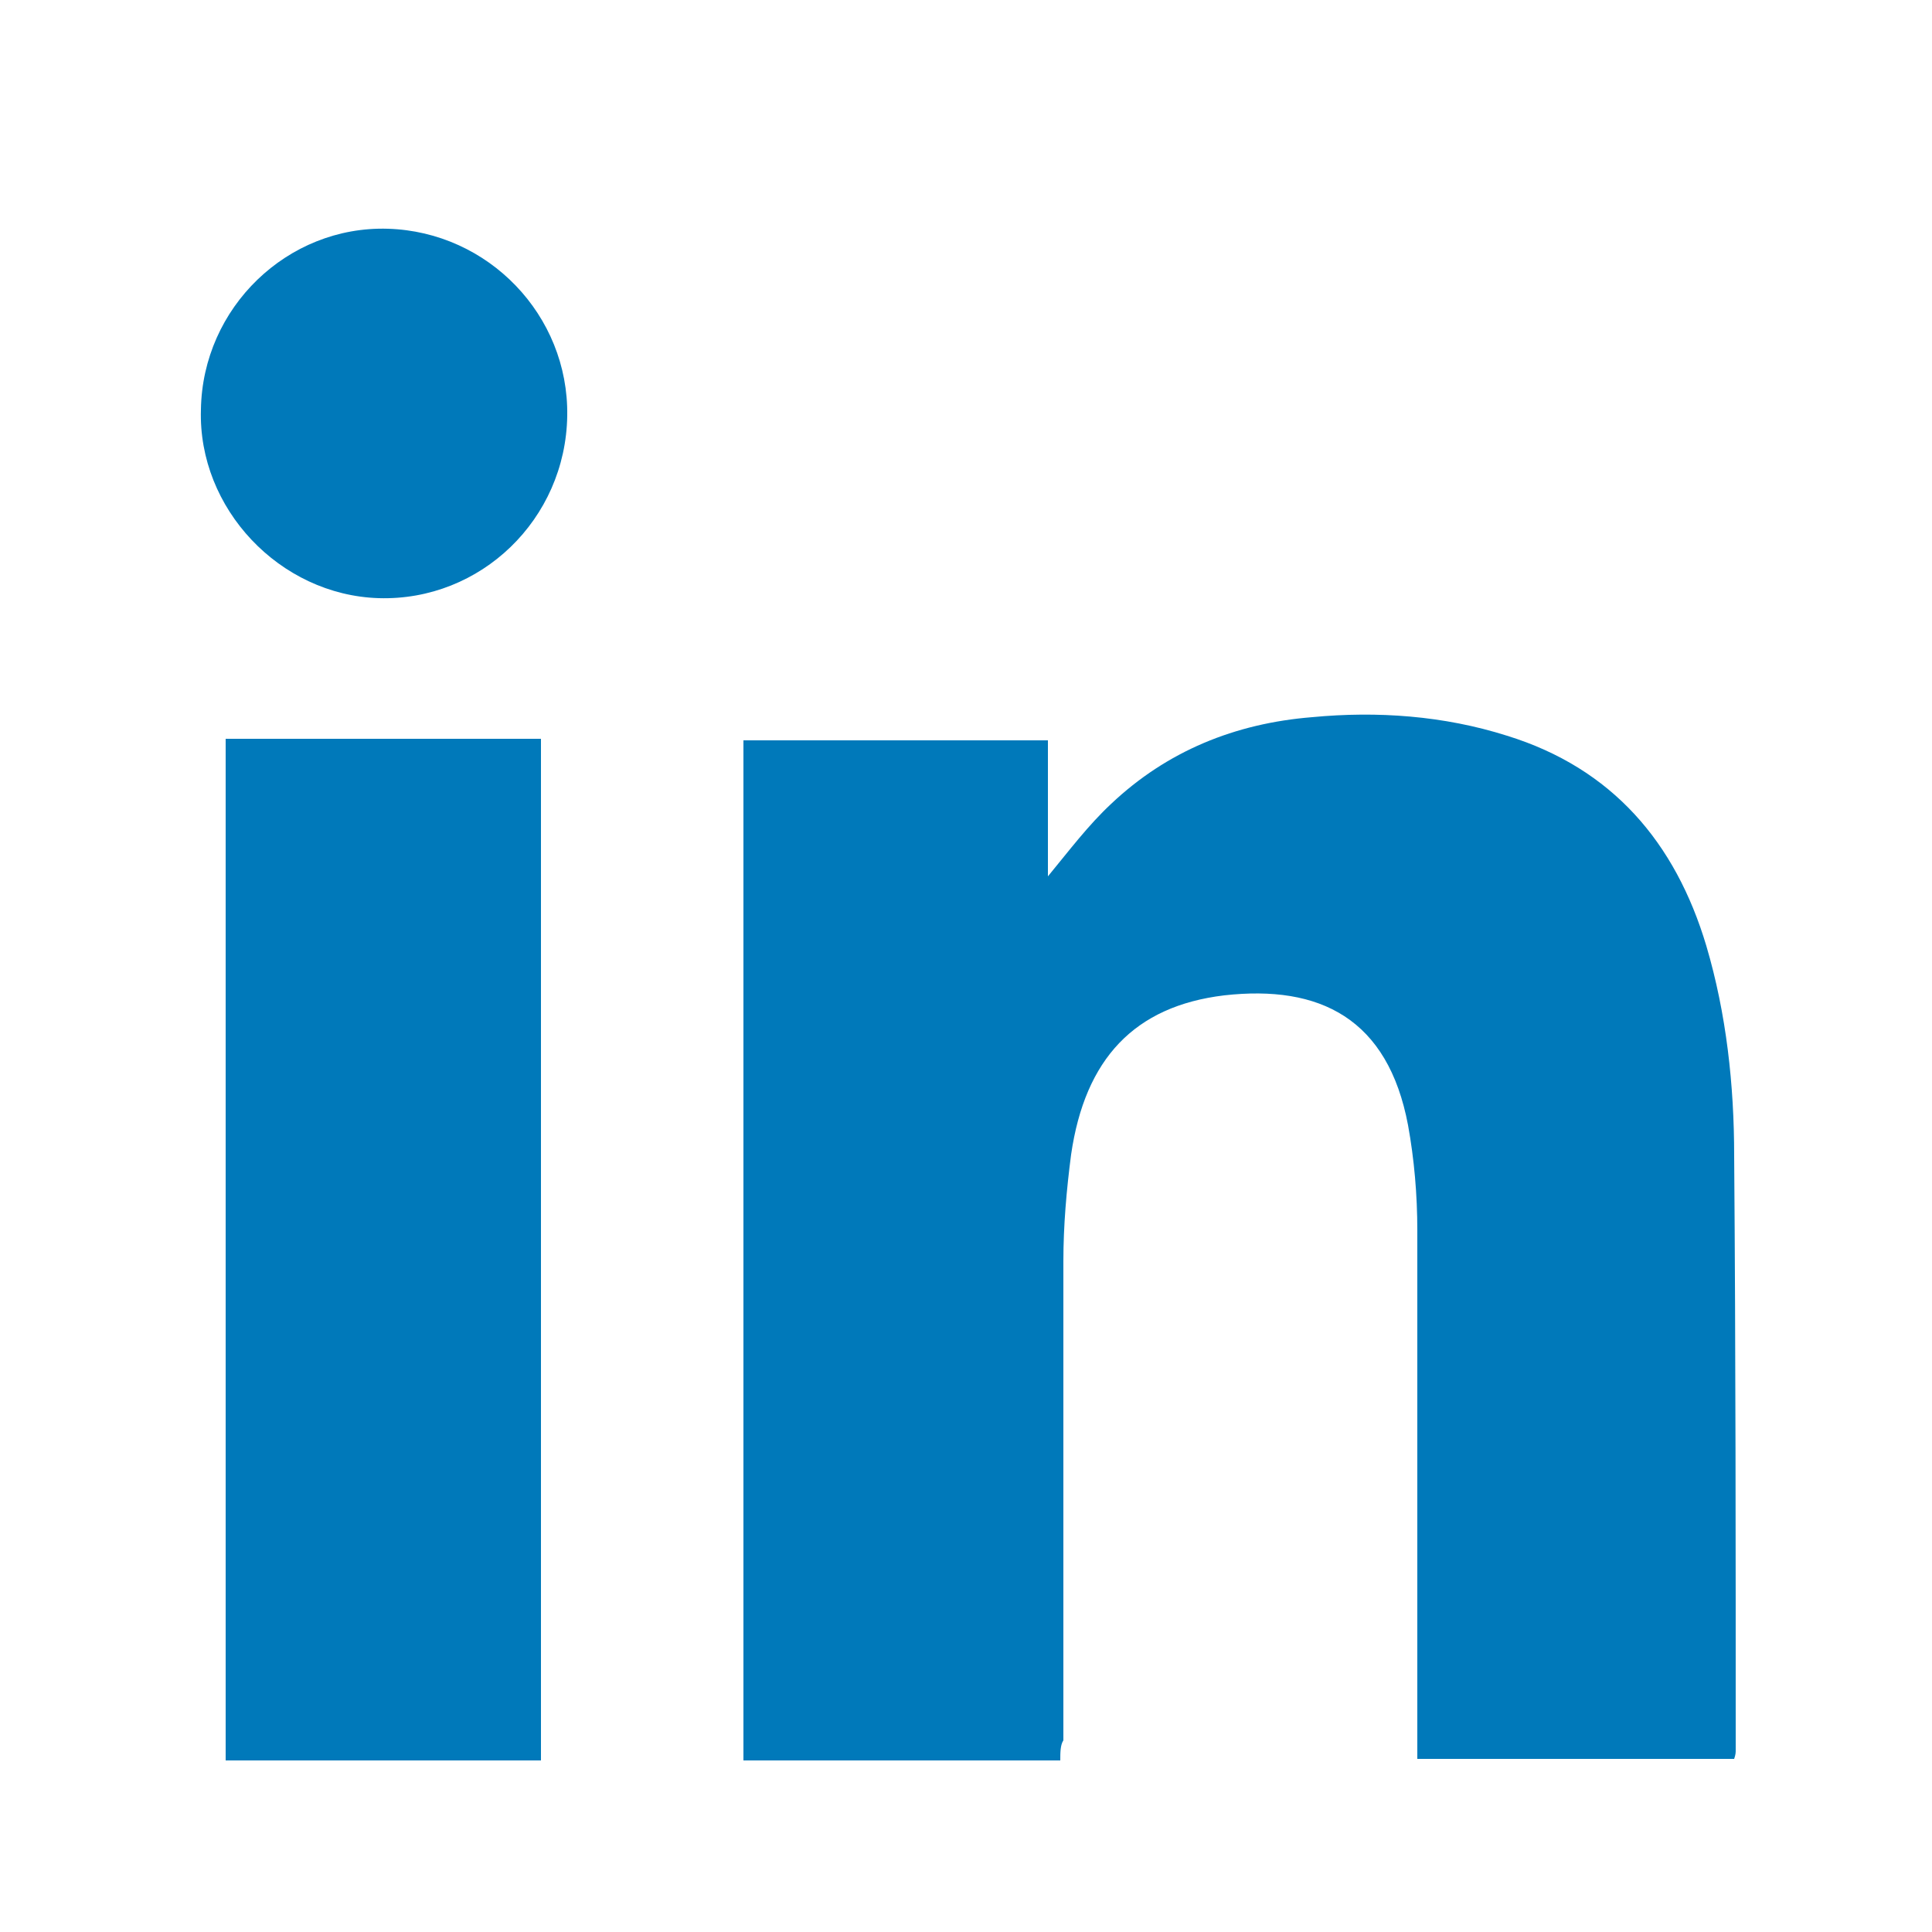
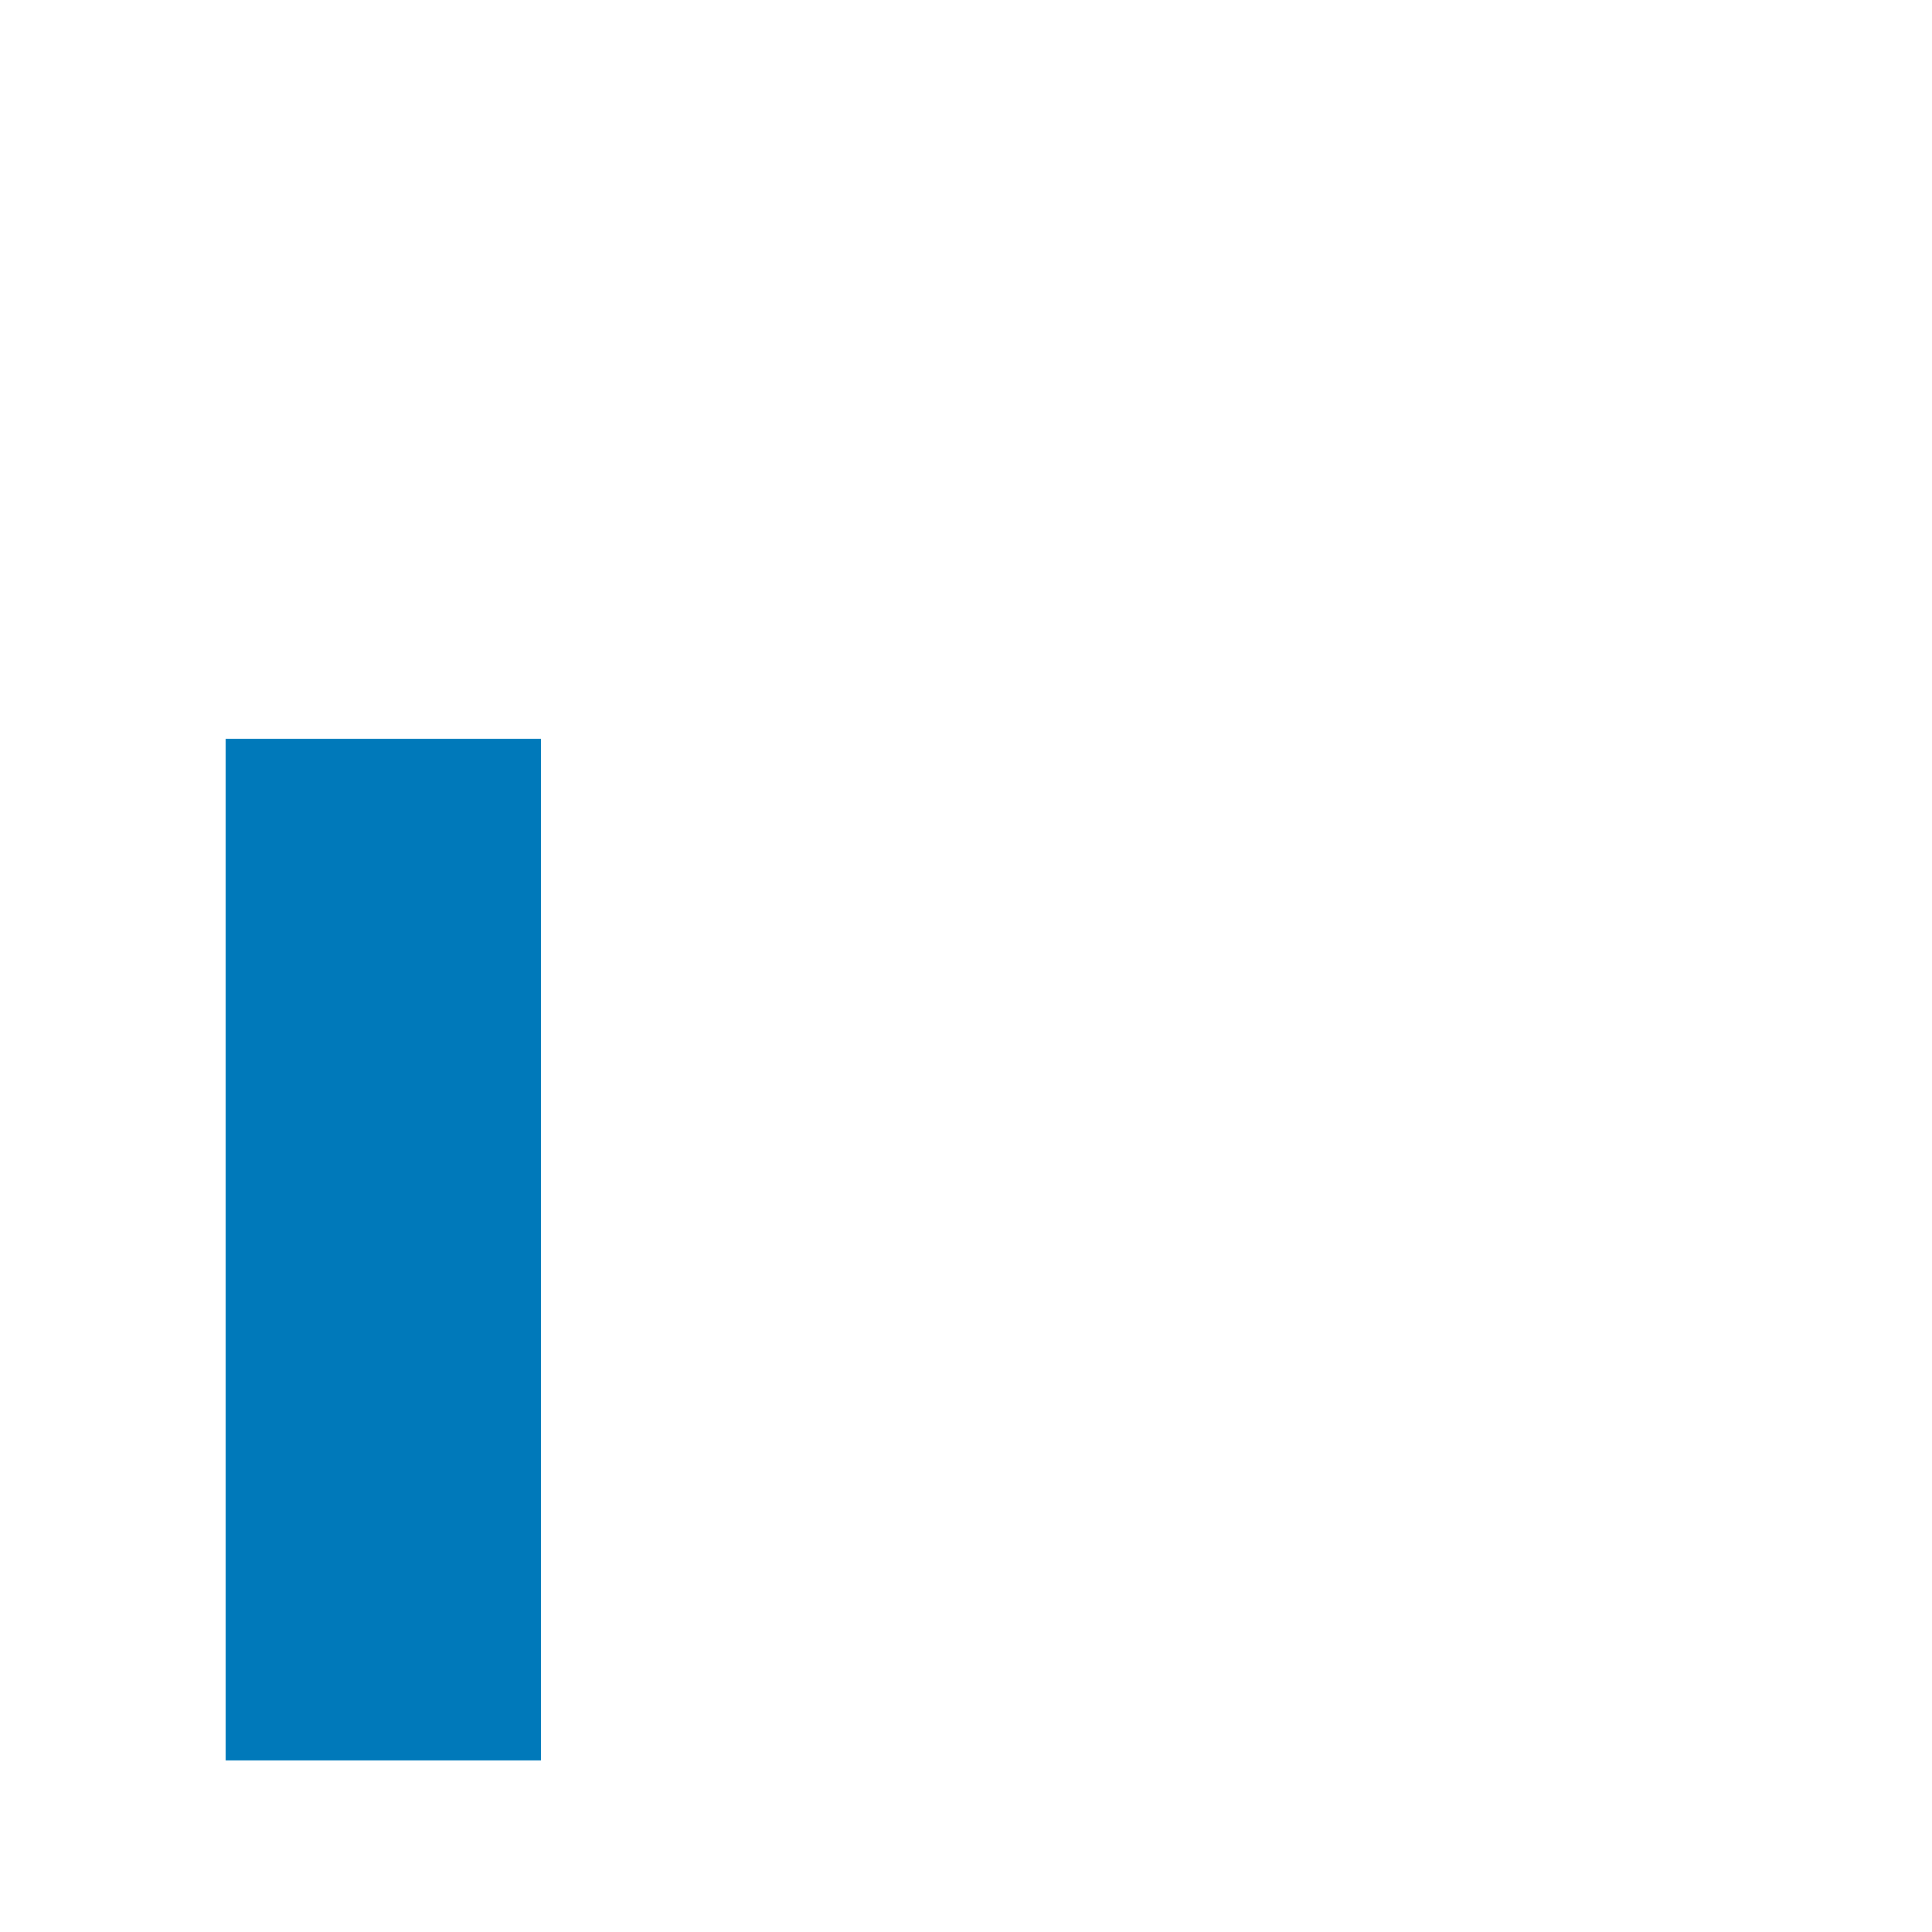
<svg xmlns="http://www.w3.org/2000/svg" version="1.1" id="Layer_1" x="0px" y="0px" viewBox="0 0 125 125" style="enable-background:new 0 0 125 125;" xml:space="preserve">
  <style type="text/css">
	.st0{fill:#0079BA;}
</style>
  <g>
-     <path class="st0" d="M68.6,113.9c-6.9,0-13.6,0-20.5,0c0-22,0-44,0-66c6.5,0,13,0,19.7,0c0,2.9,0,5.8,0,8.8   c1.4-1.7,2.6-3.3,4.1-4.7c3.6-3.4,8-5.2,13-5.6c4.2-0.4,8.5-0.1,12.6,1.2c6.8,2.1,10.9,6.9,12.9,13.6c1.3,4.4,1.8,9,1.8,13.6   c0.1,12.8,0.1,25.6,0.1,38.4c0,0.2,0,0.3-0.1,0.6c-6.8,0-13.6,0-20.5,0c0-0.5,0-0.9,0-1.4c0-10.9,0-21.9,0-32.8   c0-2.3-0.2-4.6-0.6-6.8c-1.3-6.9-5.7-9.1-11.9-8.4c-5.8,0.7-9,4.1-9.9,10.3c-0.3,2.3-0.5,4.6-0.5,6.9c0,10.3,0,20.7,0,31   C68.6,112.9,68.6,113.4,68.6,113.9z" />
    <path class="st0" d="M35,113.9c-6.8,0-13.6,0-20.4,0c0-22,0-44,0-66.1c6.8,0,13.6,0,20.4,0C35,69.9,35,91.8,35,113.9z" />
-     <path class="st0" d="M36.7,26.9c-0.1,6.7-5.6,12-12.2,11.8c-6.4-0.2-11.7-5.8-11.5-12.2c0.1-6.6,5.6-11.9,12.1-11.7   S36.8,20.4,36.7,26.9z" />
  </g>
</svg>